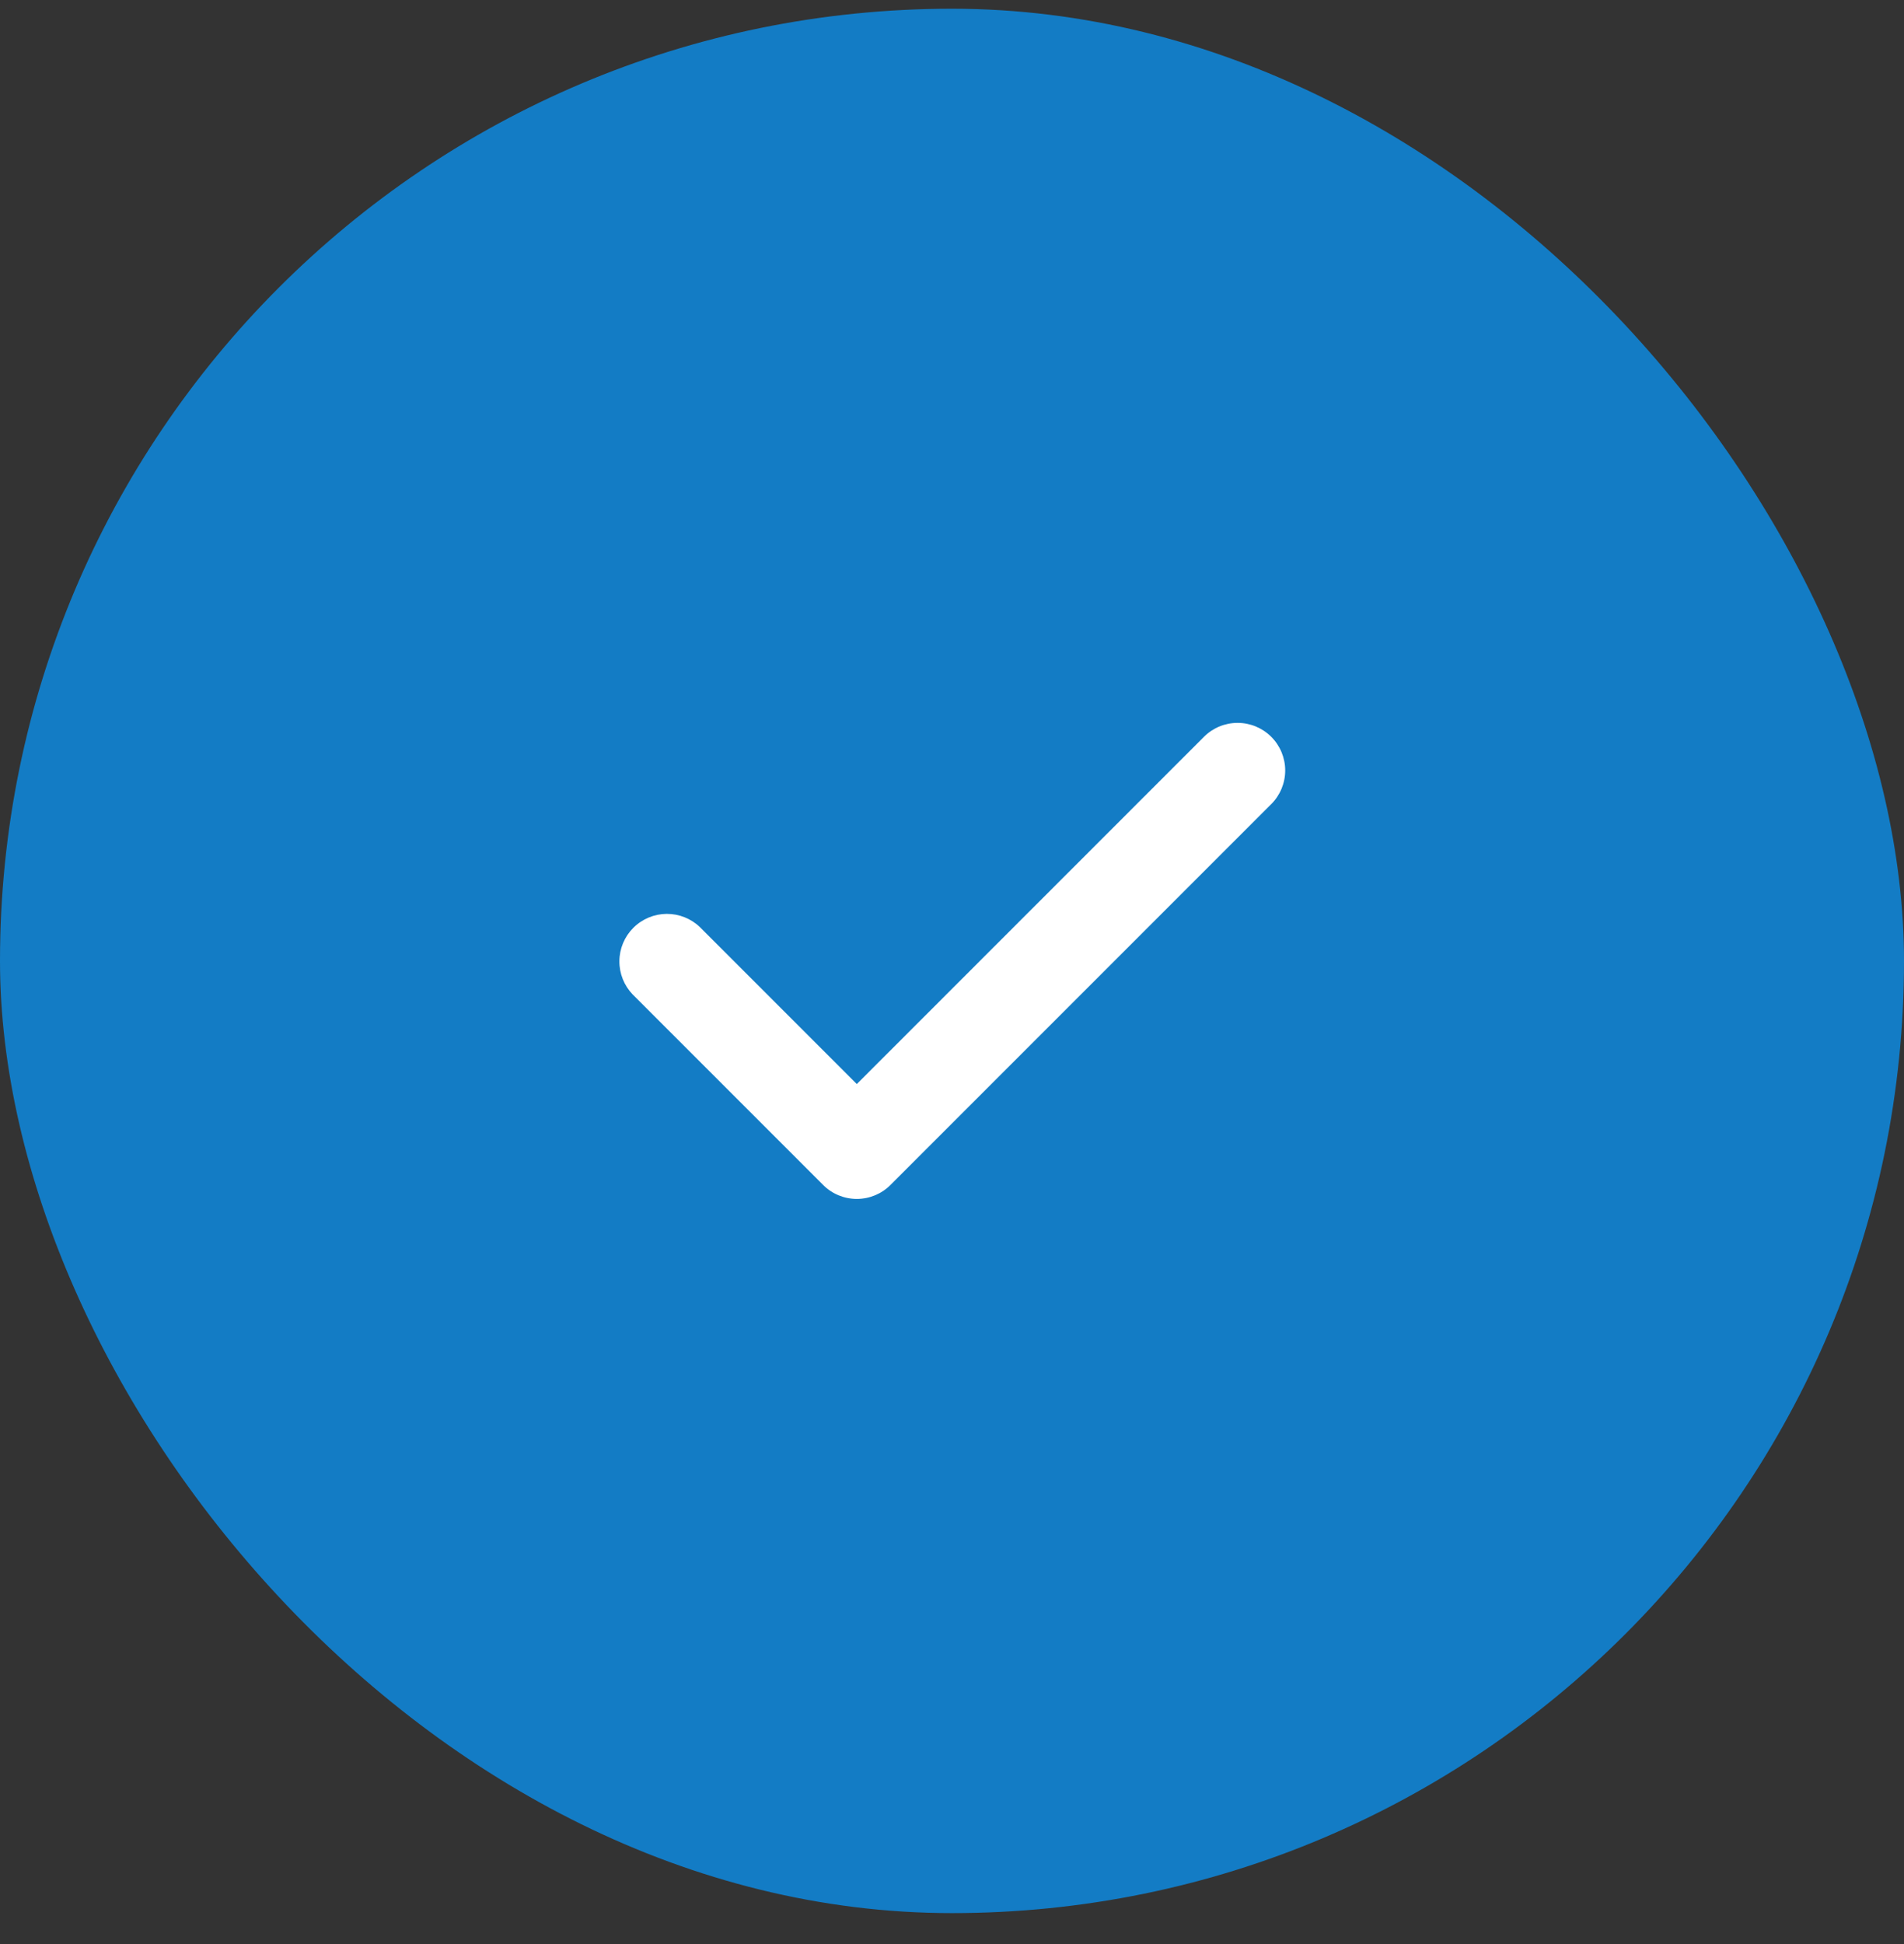
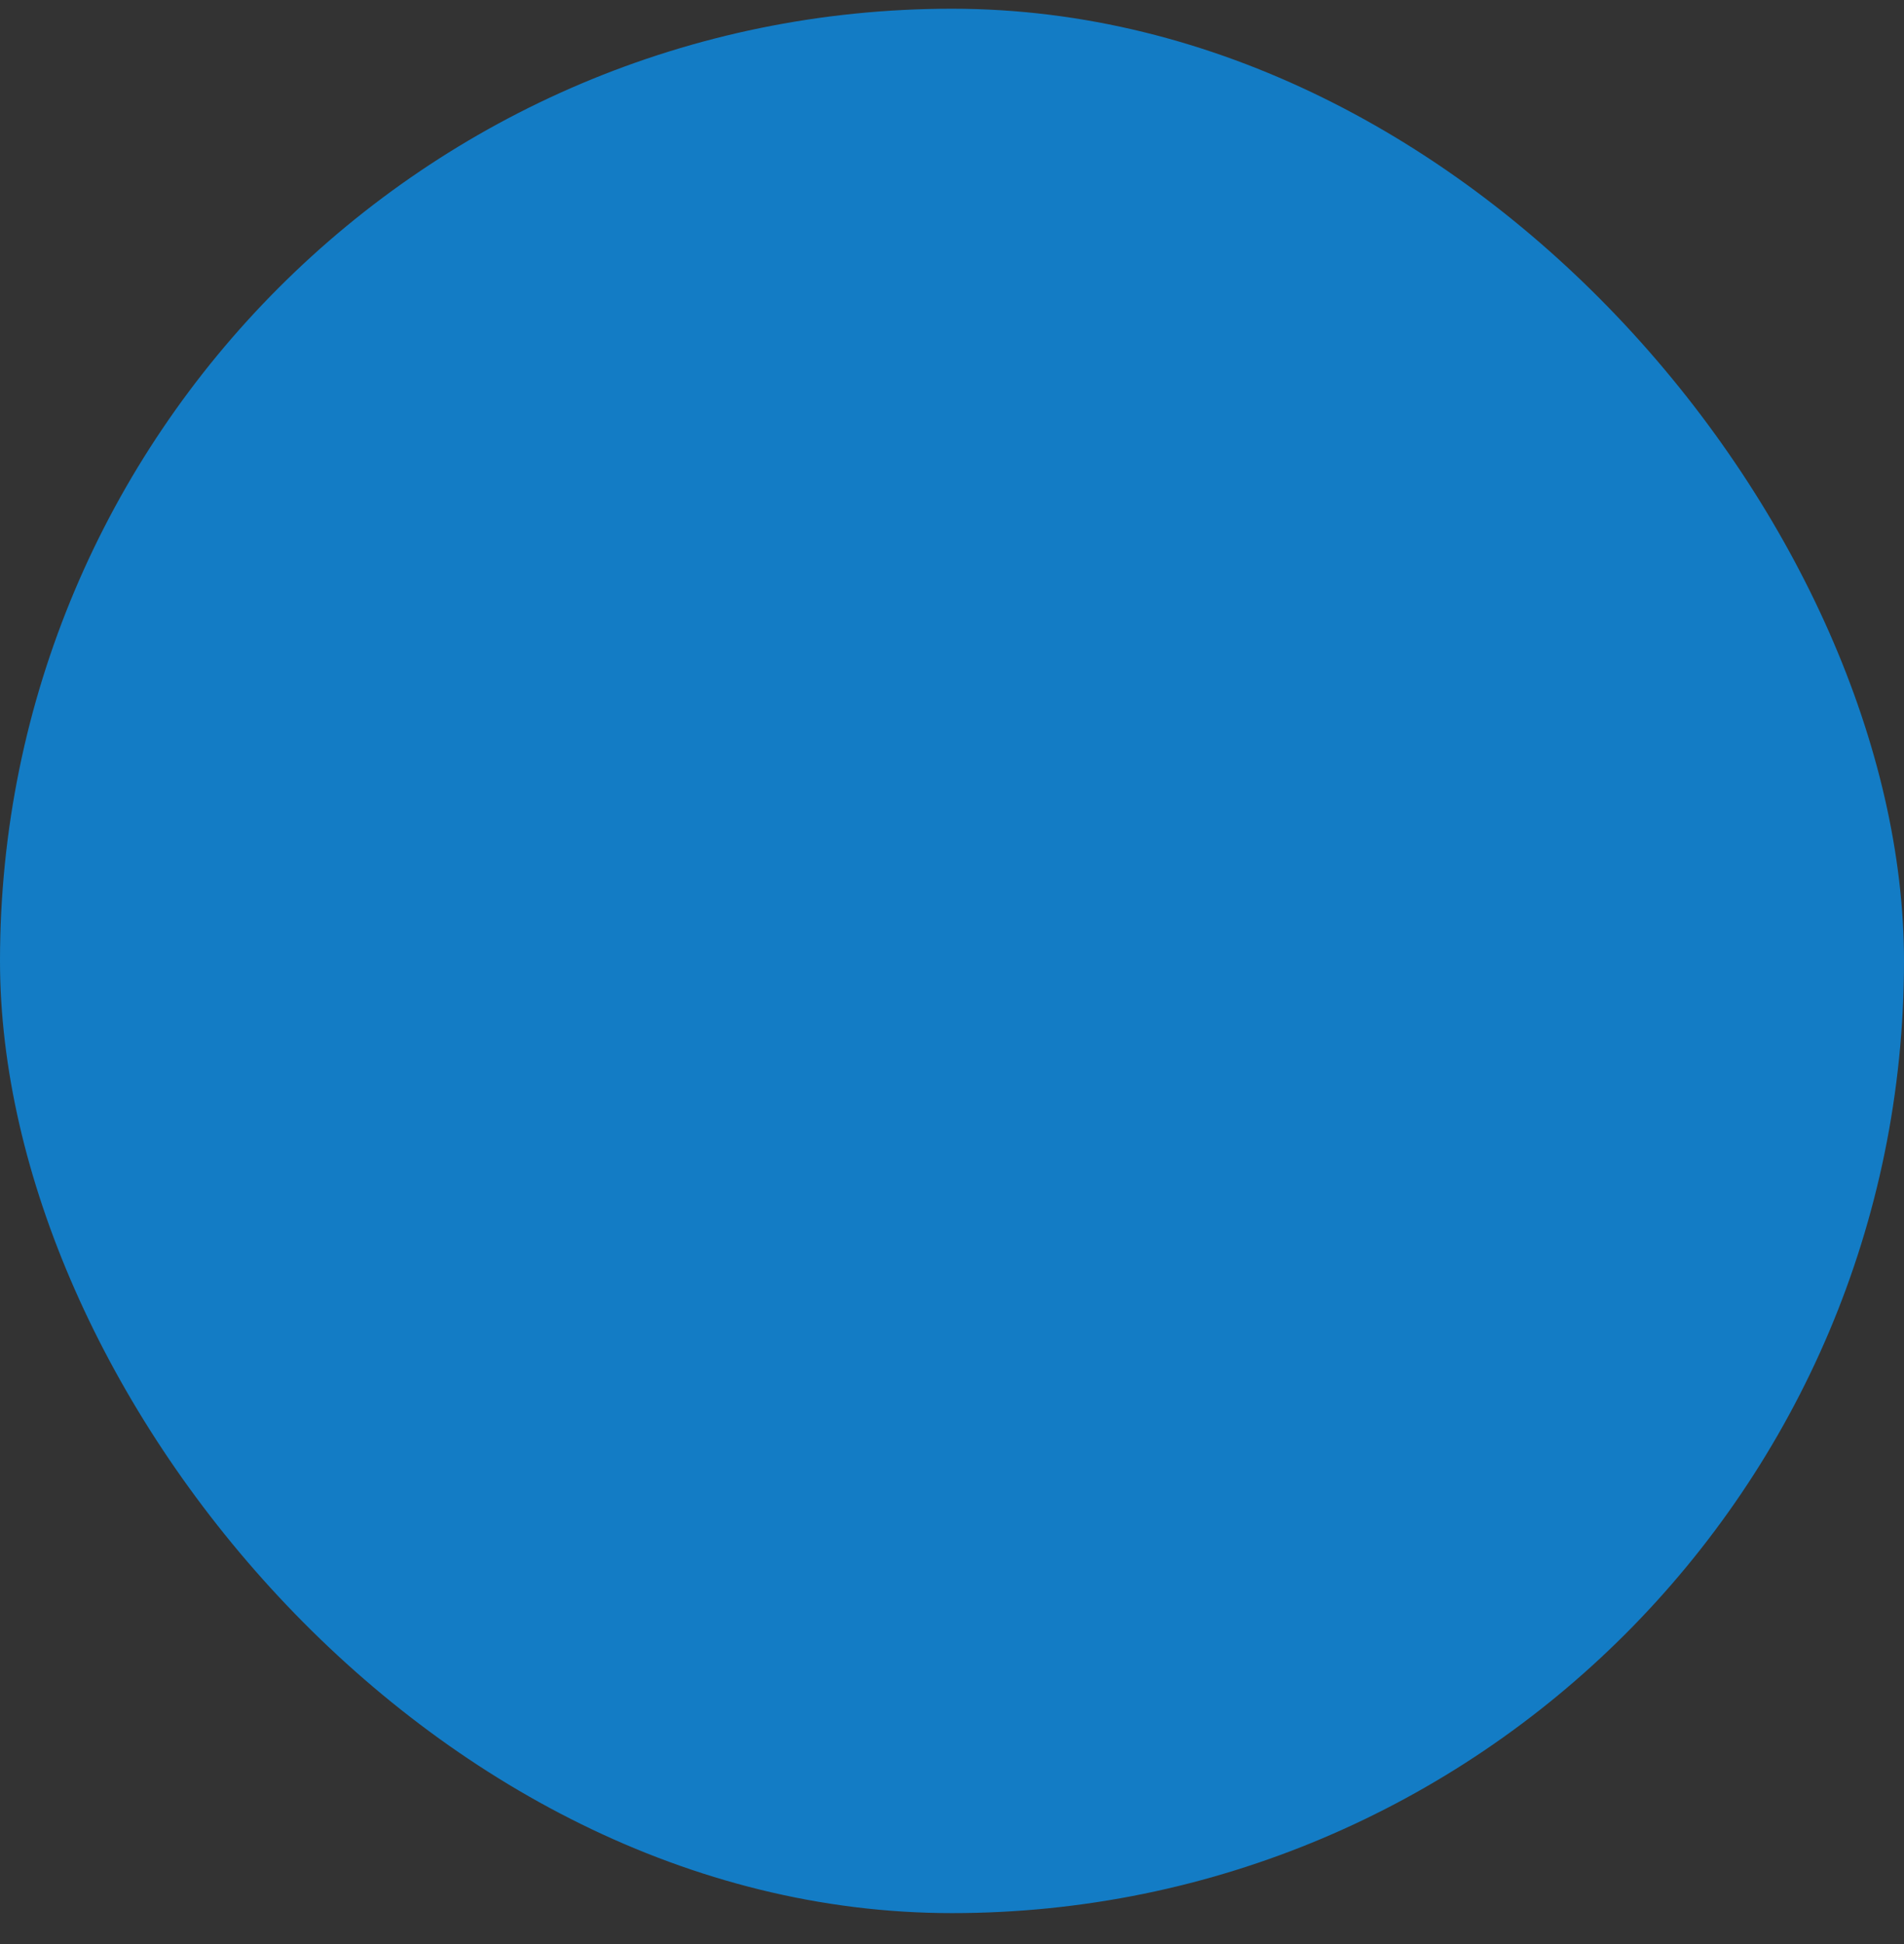
<svg xmlns="http://www.w3.org/2000/svg" width="48" height="49" viewBox="0 0 48 49" fill="none">
  <rect x="0" y="0" width="48" height="49" fill="#333333" stroke="none" />
  <rect y="0.22" width="48" height="48" rx="24" fill="#137CC5" />
-   <path fill-rule="evenodd" clip-rule="evenodd" d="M32.048 18.571C32.273 18.796 32.4 19.101 32.4 19.419C32.4 19.738 32.273 20.043 32.048 20.268L22.448 29.868C22.223 30.093 21.918 30.219 21.6 30.219C21.282 30.219 20.977 30.093 20.752 29.868L15.952 25.068C15.733 24.841 15.612 24.538 15.615 24.224C15.617 23.909 15.744 23.608 15.966 23.386C16.189 23.163 16.49 23.037 16.804 23.034C17.119 23.032 17.422 23.152 17.648 23.371L21.6 27.323L30.352 18.571C30.577 18.346 30.882 18.22 31.2 18.22C31.518 18.22 31.823 18.346 32.048 18.571Z" fill="white" />
</svg>